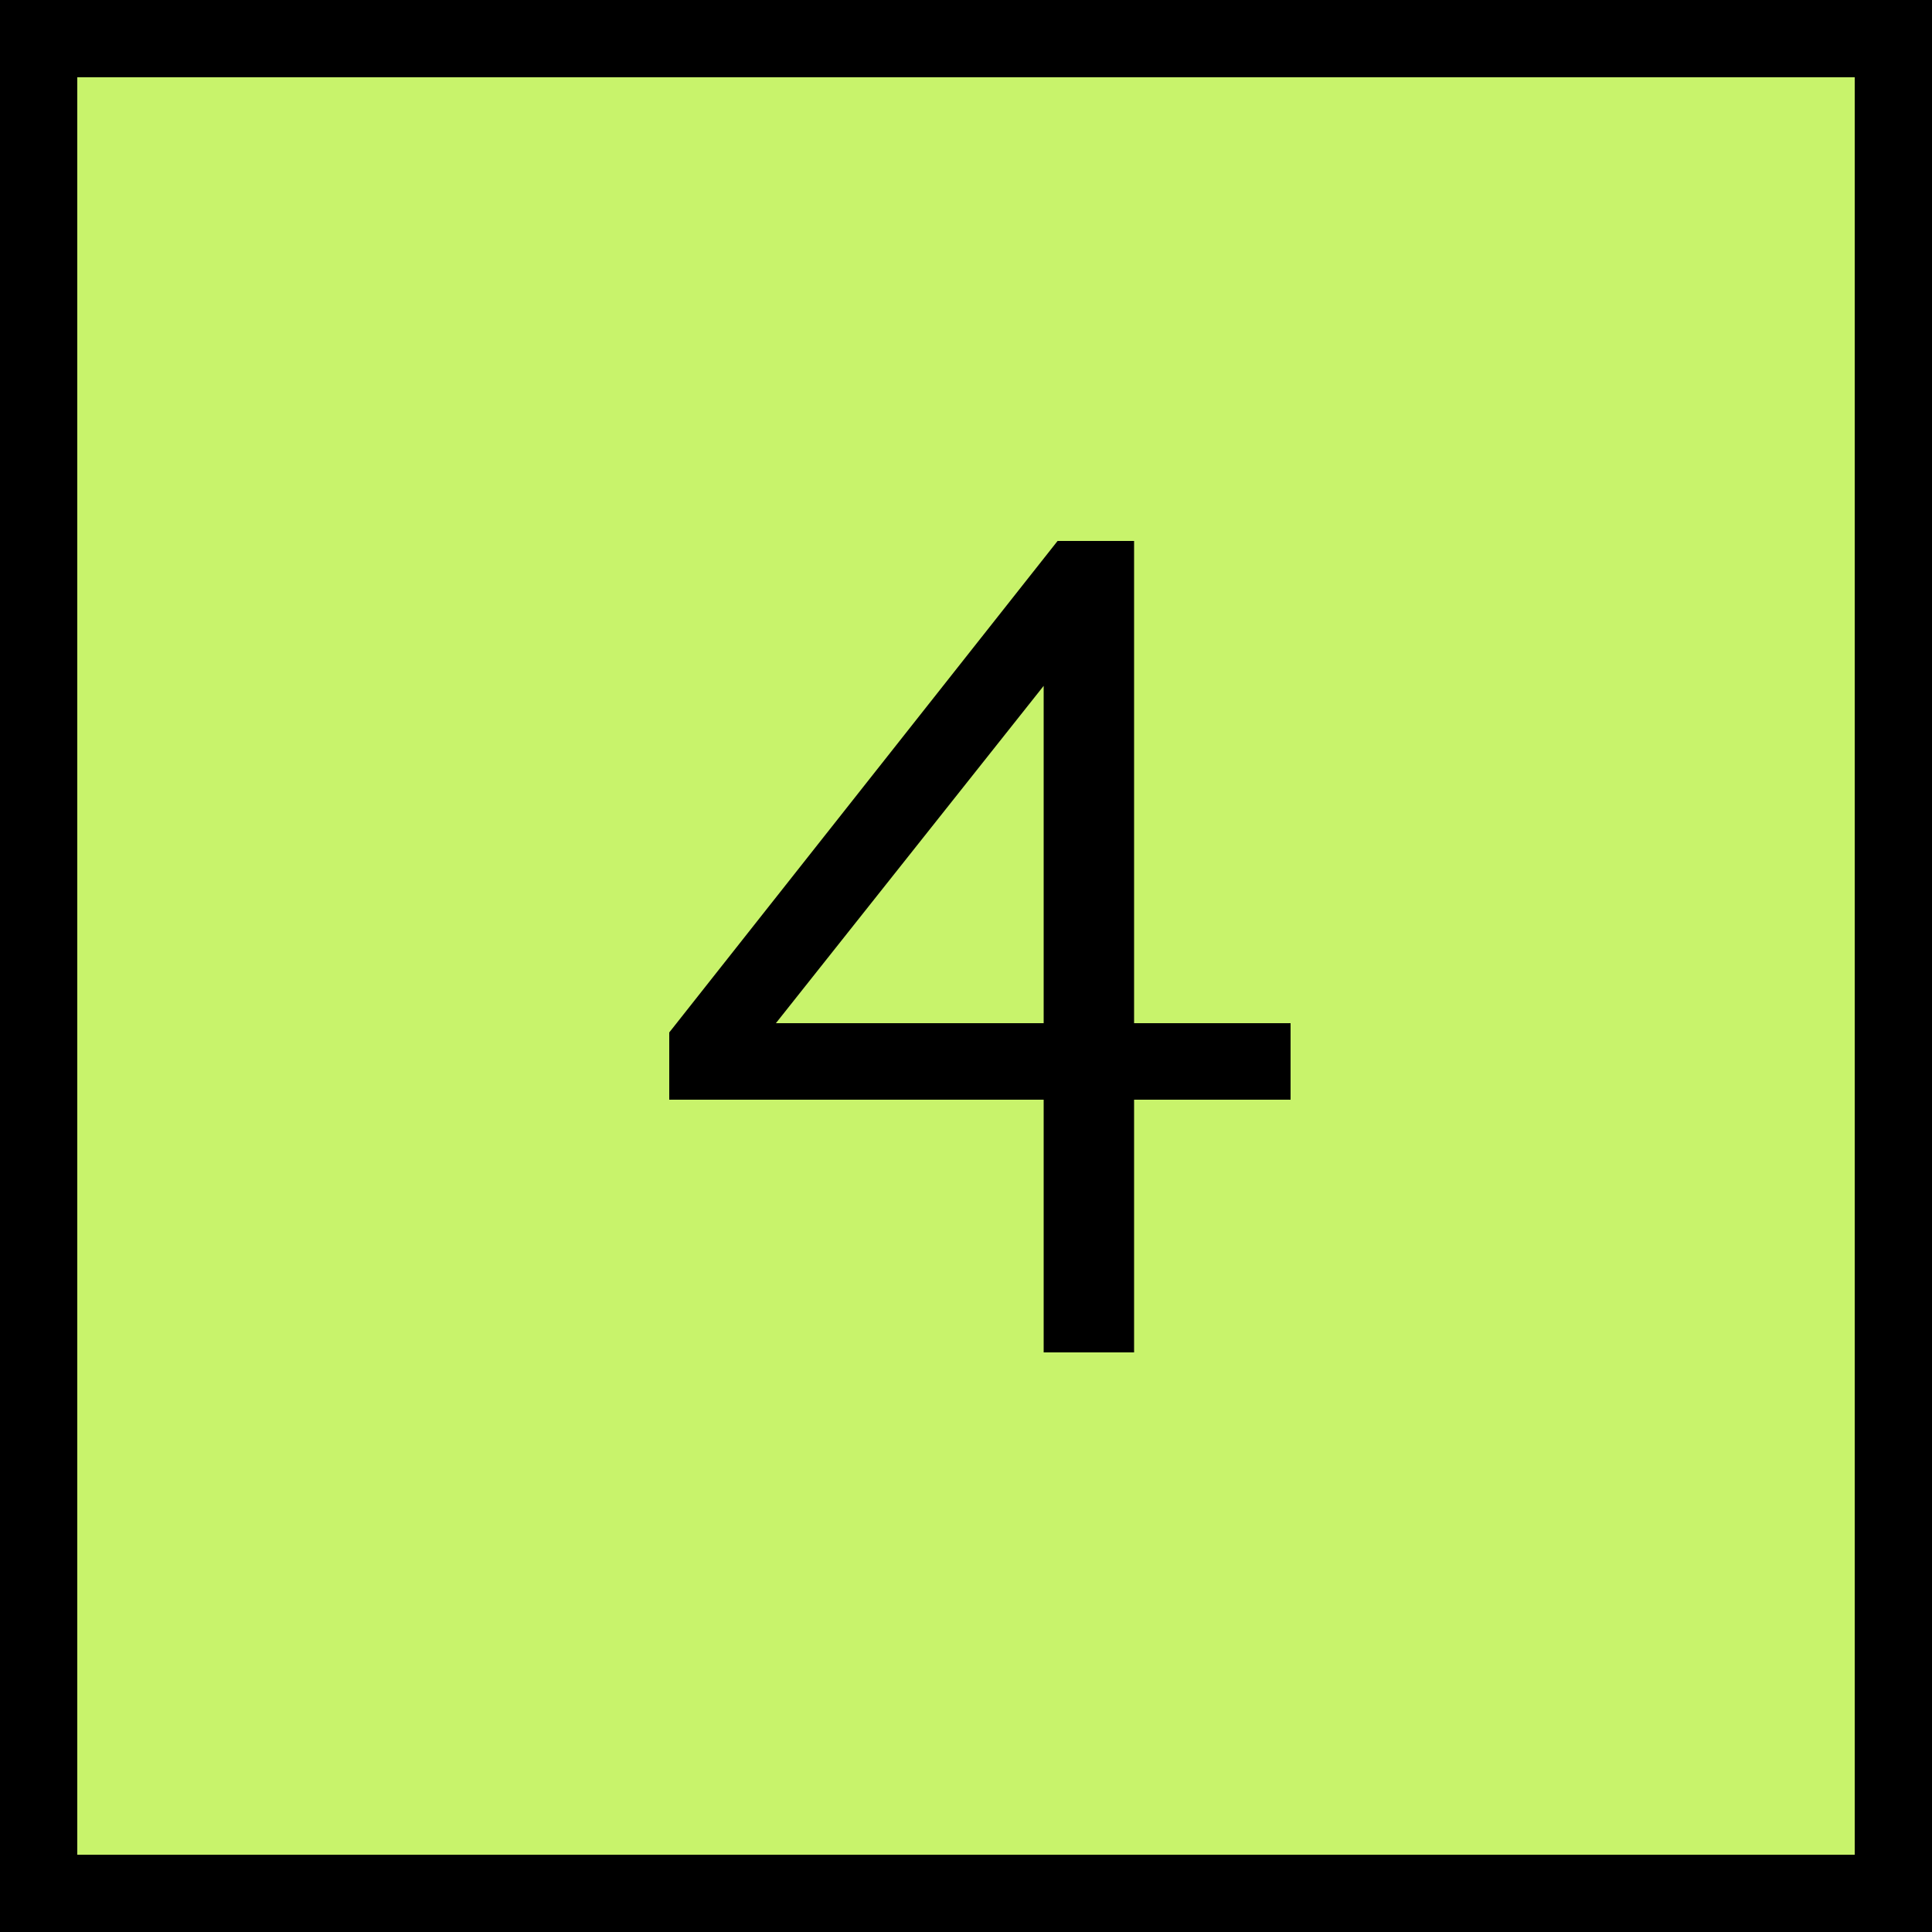
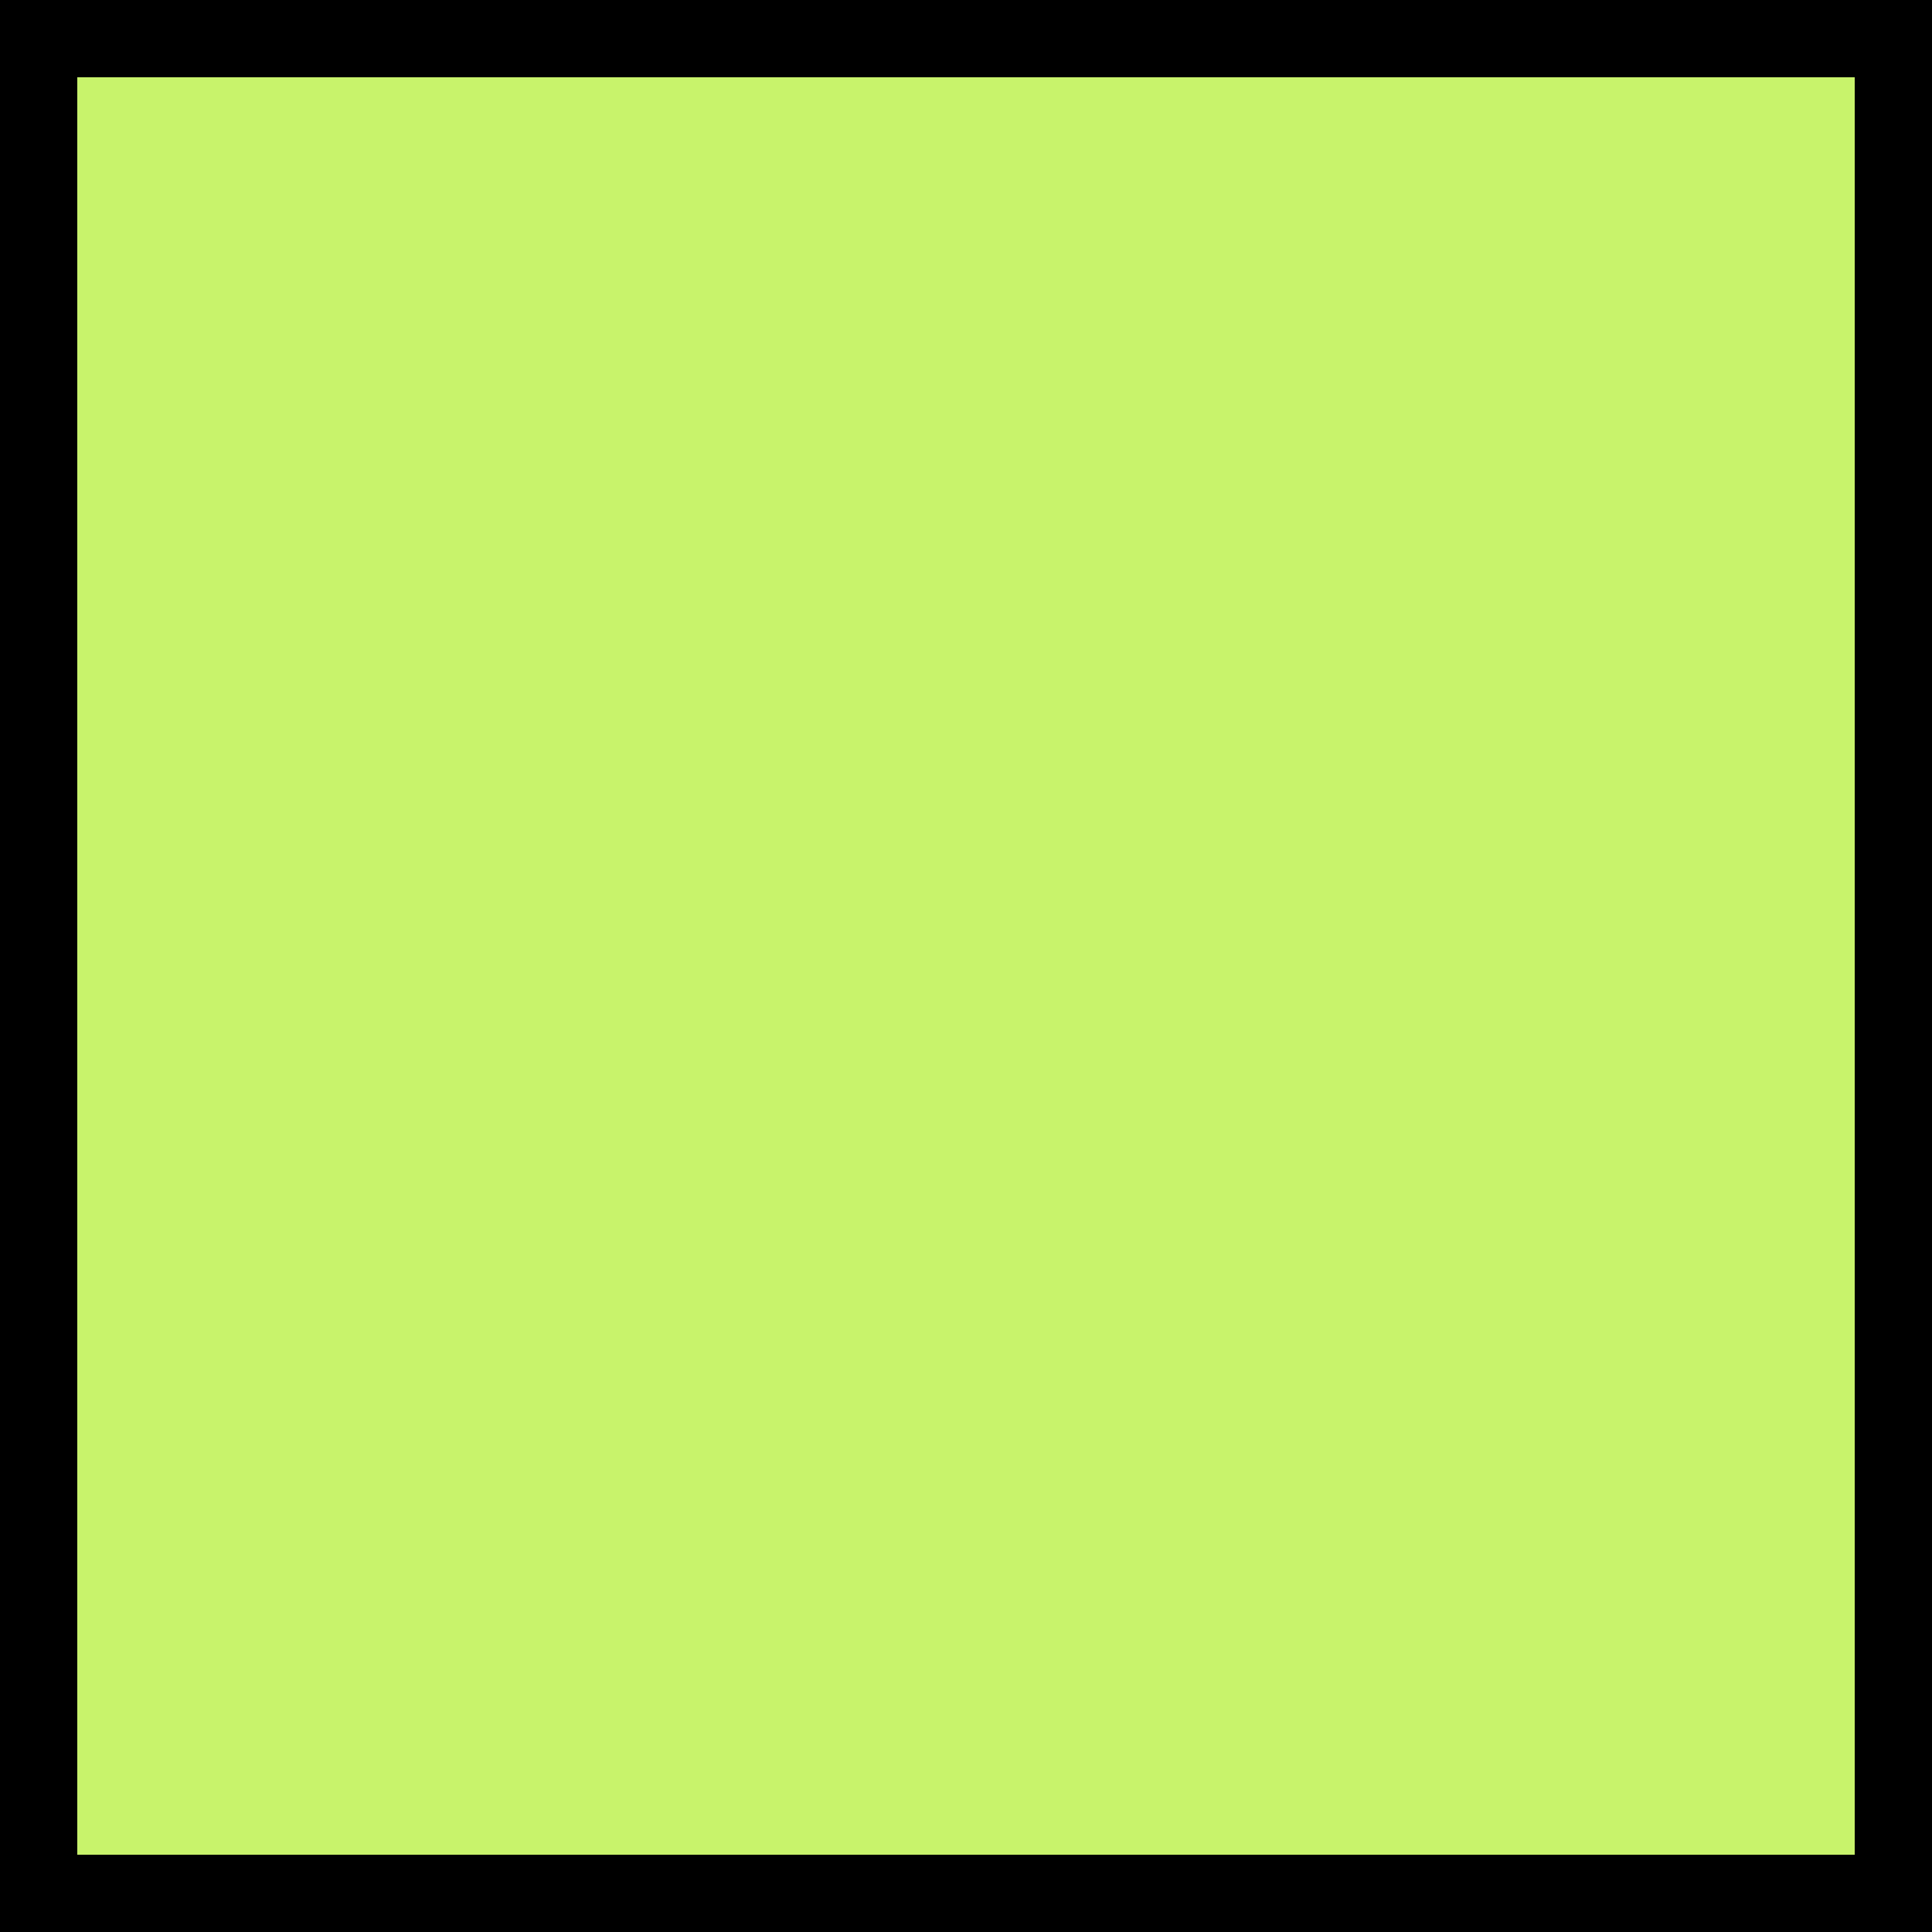
<svg xmlns="http://www.w3.org/2000/svg" width="50" height="50" viewBox="0 0 50 50" fill="none">
  <rect x="1" y="1" width="48" height="48" fill="#C8F36B" stroke="black" stroke-width="2" />
-   <path d="M33.4 28.46H29.35V35H27.01V28.46H17.32V26.72L27.37 14H29.35V26.48H33.4V28.46ZM27.01 17.75L20.08 26.48H27.01V17.75Z" fill="black" />
</svg>